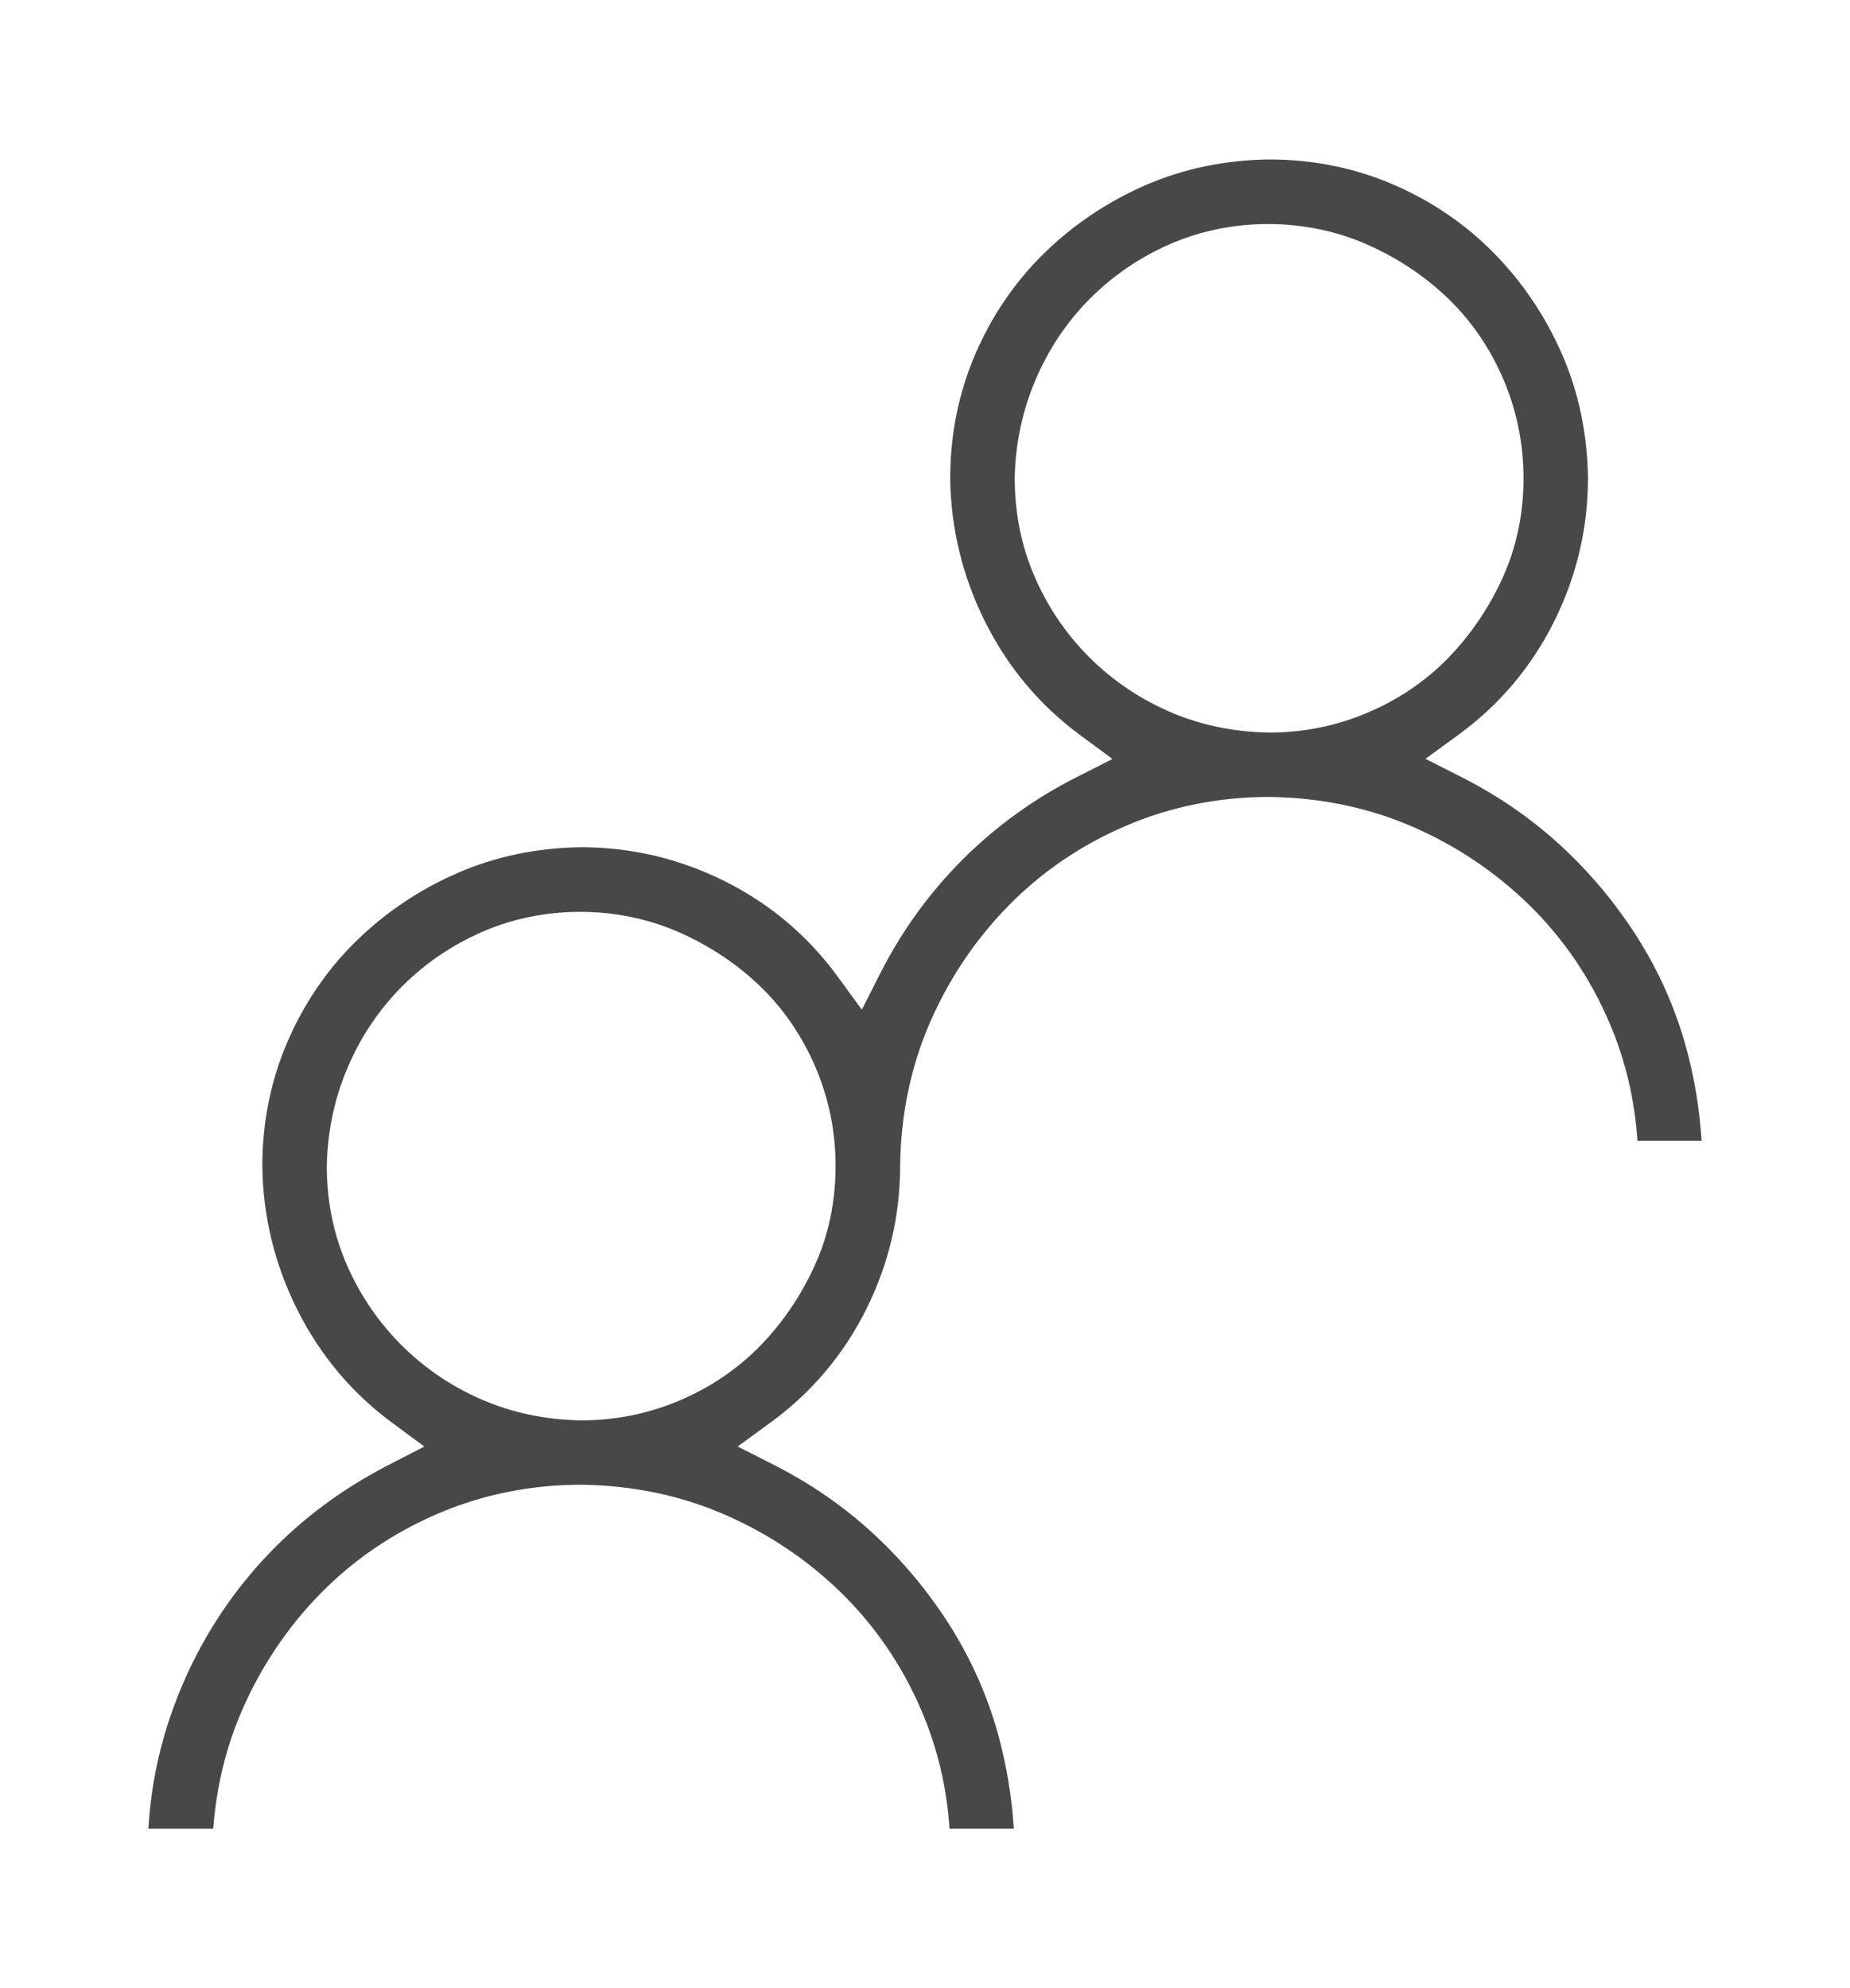
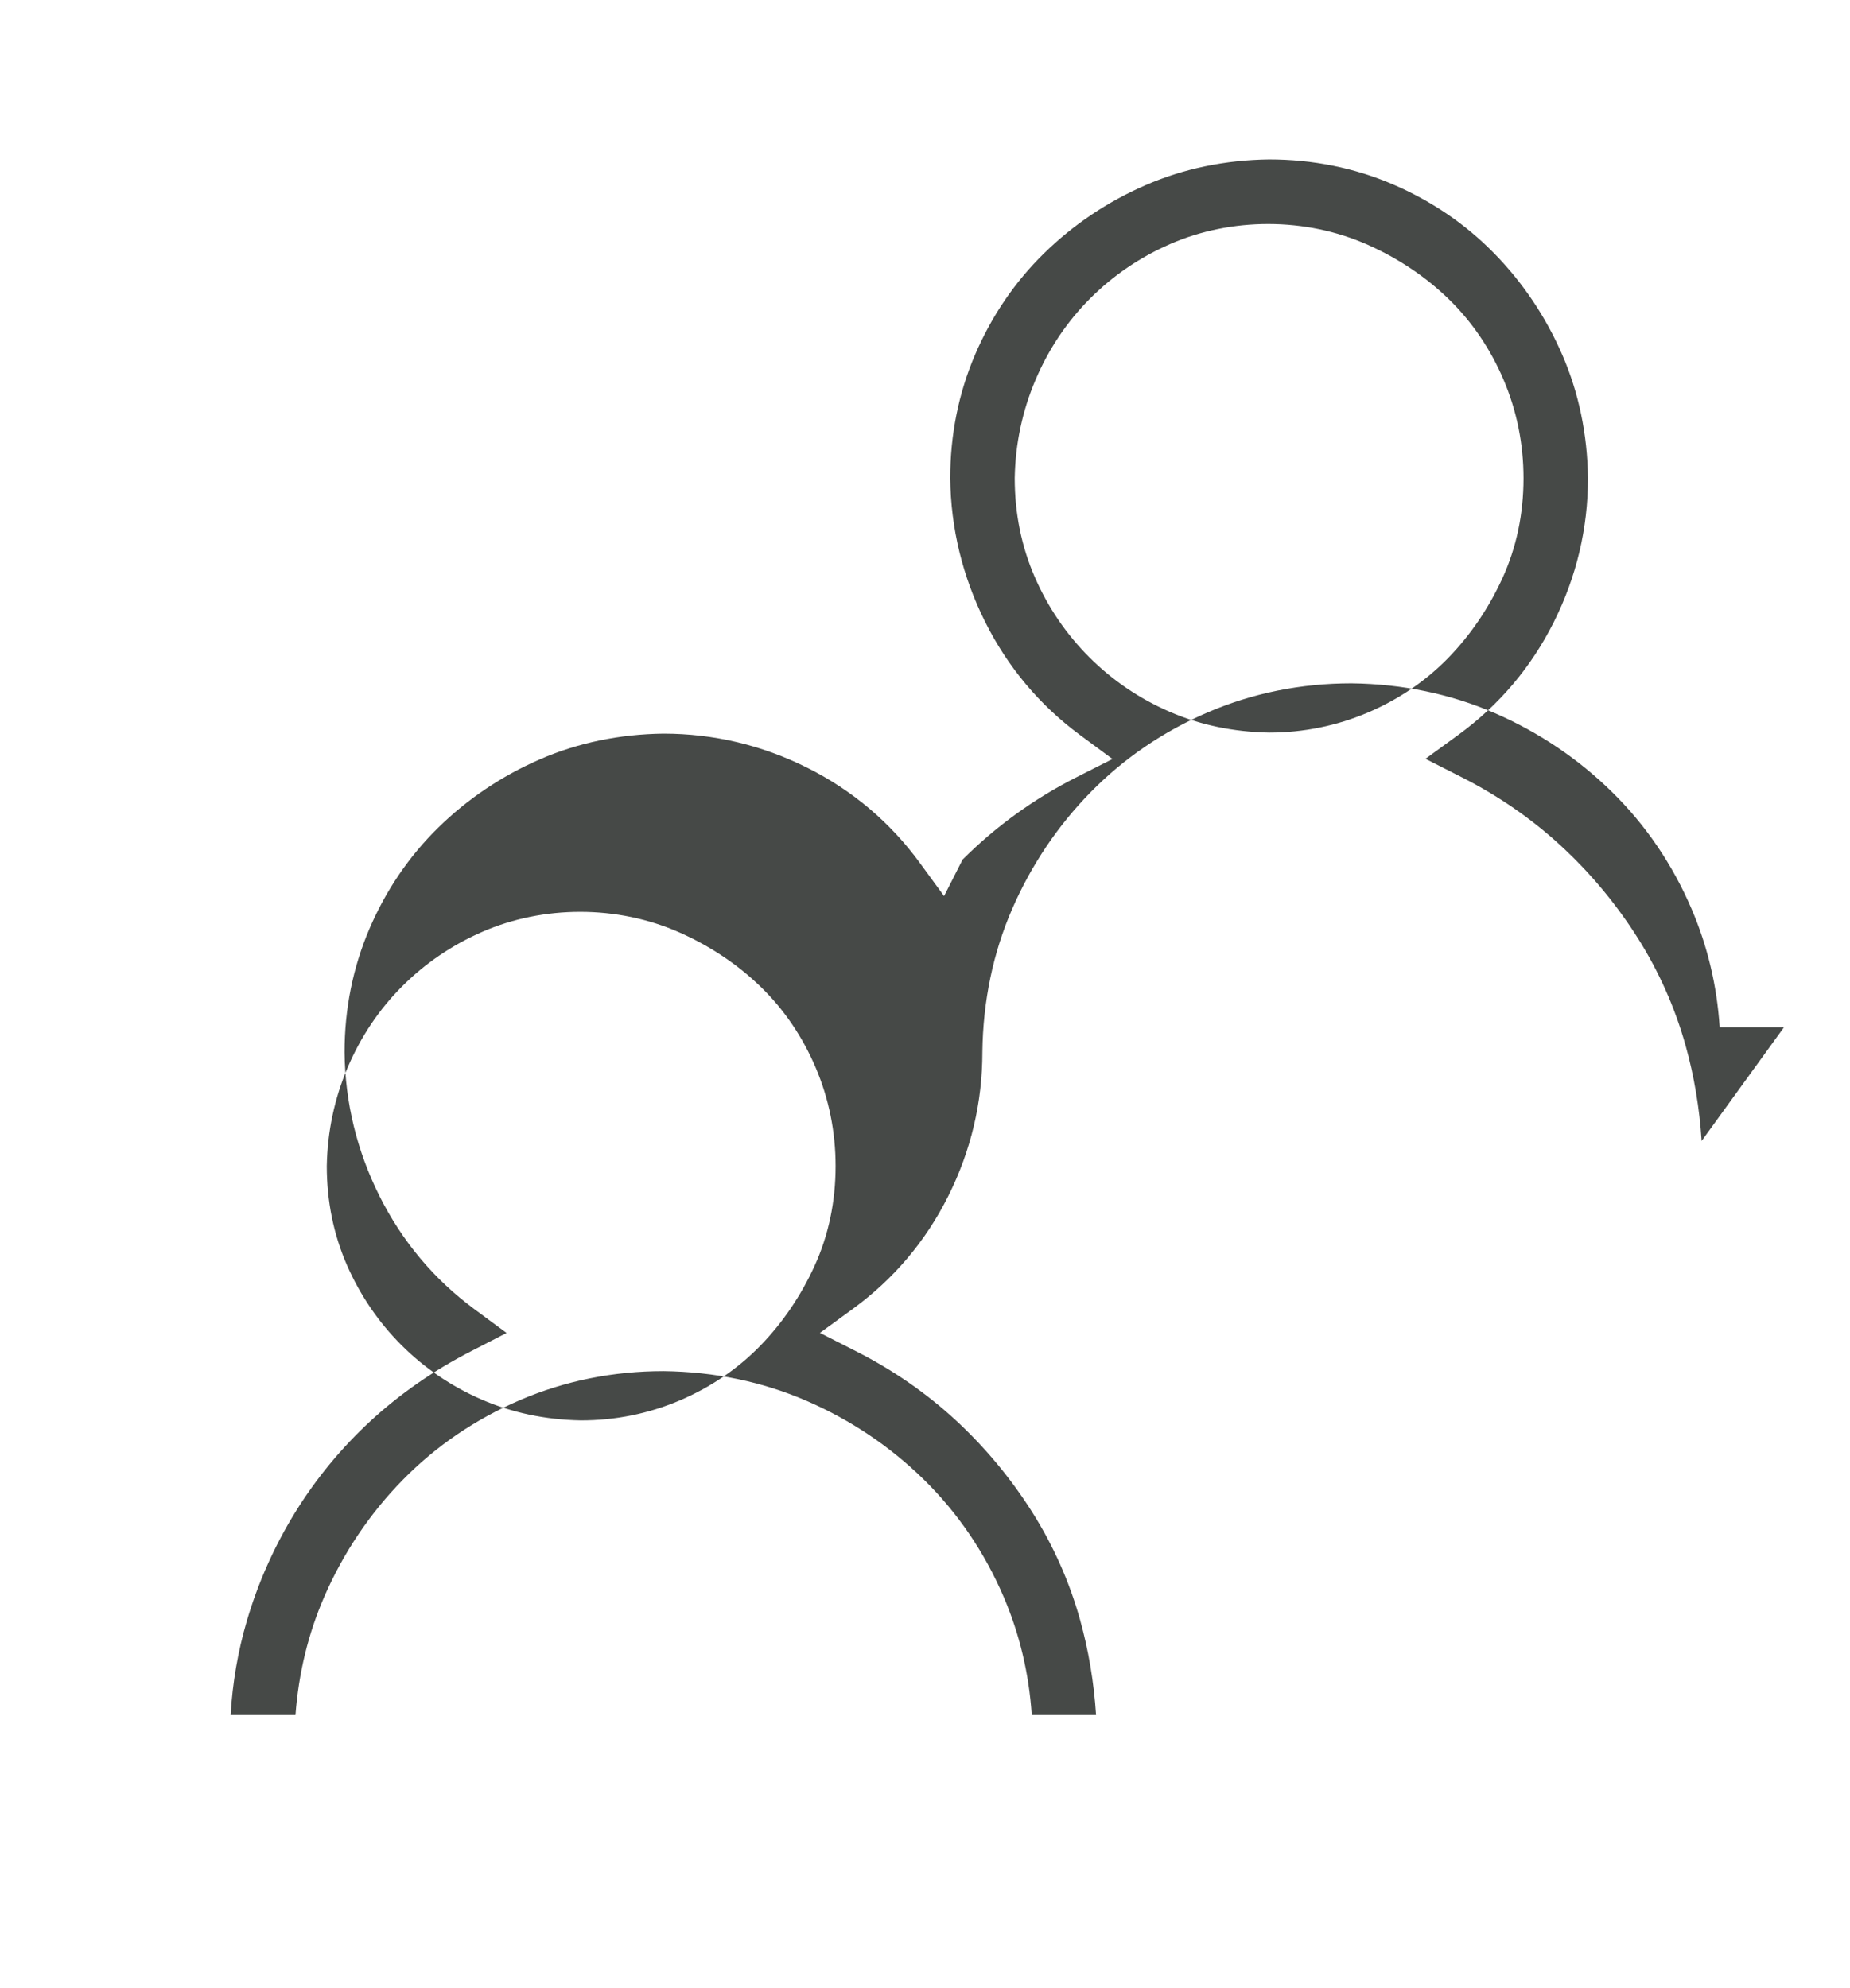
<svg xmlns="http://www.w3.org/2000/svg" id="Layer_1" data-name="Layer 1" version="1.1" viewBox="0 0 61.933 66.571">
-   <path d="M56.966,38.203c-.071-1.101-.251-2.171-.536-3.192-.356-1.273-.897-2.489-1.61-3.615-.717-1.132-1.578-2.166-2.559-3.071-.978-.903-2.095-1.676-3.319-2.297l-1.221-.62,1.107-.807c1.363-.995,2.437-2.265,3.192-3.776.757-1.514,1.141-3.133,1.141-4.812-.018-1.469-.308-2.863-.86-4.133-.556-1.279-1.326-2.425-2.288-3.405-.958-.976-2.098-1.751-3.39-2.305-1.287-.552-2.679-.831-4.137-.831-1.47.018-2.864.308-4.133.86-1.279.556-2.424,1.326-3.406,2.288-.976.958-1.752,2.099-2.305,3.39-.552,1.288-.831,2.68-.831,4.137.018,1.673.412,3.295,1.171,4.812.756,1.512,1.821,2.784,3.167,3.779l1.094.809-1.214.615c-1.413.716-2.693,1.642-3.804,2.753s-2.038,2.391-2.753,3.804l-.62,1.222-.808-1.107c-.994-1.363-2.265-2.437-3.775-3.192-1.514-.757-3.133-1.141-4.812-1.141-1.469.018-2.863.307-4.133.86-1.279.556-2.424,1.326-3.406,2.288-.976.958-1.751,2.098-2.304,3.389-.552,1.288-.832,2.68-.832,4.137.018,1.673.412,3.296,1.171,4.812.756,1.512,1.822,2.784,3.167,3.779l1.086.803-1.201.618c-1.245.641-2.373,1.425-3.353,2.329-.979.904-1.828,1.934-2.524,3.062-.697,1.13-1.241,2.353-1.618,3.634-.298,1.015-.48,2.072-.542,3.151h2.171c.104-1.399.427-2.729.964-3.963.638-1.467,1.522-2.783,2.629-3.912,1.112-1.134,2.434-2.033,3.928-2.673,1.498-.642,3.112-.968,4.798-.968,1.715.021,3.327.358,4.803 1,1.467.638,2.783,1.522,3.912,2.629,1.133,1.112,2.032,2.433,2.673,3.927.535,1.247.85,2.575.941,3.959h2.153c-.071-1.1-.251-2.17-.536-3.192-.356-1.274-.897-2.49-1.61-3.615-.717-1.132-1.578-2.166-2.559-3.071-.978-.902-2.094-1.675-3.319-2.297l-1.22-.62,1.105-.807c1.364-.995,2.438-2.266,3.192-3.776.757-1.514,1.141-3.133,1.141-4.812.021-1.714.357-3.326.999-4.802.638-1.467,1.523-2.783,2.63-3.912,1.112-1.133,2.433-2.033,3.927-2.673,1.498-.642,3.112-.968,4.799-.968,1.714.021,3.326.357,4.803.999,1.467.638,2.783,1.523,3.912,2.63,1.134,1.112,2.033,2.433,2.673,3.927.535,1.247.85,2.575.94,3.959h2.154ZM27.267,42.391c-.458,1.003-1.067,1.9-1.811,2.665-.755.777-1.664,1.395-2.703,1.837-1.04.442-2.15.667-3.297.667h-.016c-1.185-.022-2.301-.258-3.317-.699-1.013-.44-1.917-1.054-2.688-1.826s-1.385-1.676-1.826-2.687c-.444-1.021-.669-2.133-.669-3.304.022-1.159.256-2.263.697-3.297.44-1.034,1.055-1.951,1.828-2.723.771-.772,1.676-1.386,2.688-1.826,2.025-.882,4.511-.906,6.614.033,1.025.458,1.934,1.068,2.702,1.814.777.755,1.395,1.664,1.837,2.702.442,1.04.667,2.15.667,3.297,0,1.196-.237,2.322-.706,3.348ZM45.783,23.863c-1.039.442-2.149.667-3.297.667-1.2-.022-2.317-.257-3.333-.699-1.012-.44-1.917-1.054-2.688-1.826-.771-.771-1.386-1.675-1.826-2.688-.444-1.022-.669-2.133-.669-3.303v-.016c.022-1.143.257-2.247.697-3.281.441-1.035,1.056-1.952,1.828-2.724.771-.772,1.676-1.386,2.688-1.826,2.029-.882,4.512-.905,6.614.033,1.025.458,1.934,1.068,2.702,1.814.776.755,1.395,1.664,1.837,2.703.442,1.039.667,2.149.667,3.297,0,1.196-.237,2.322-.706,3.347-.458,1.002-1.067,1.899-1.81,2.665-.756.777-1.665,1.395-2.703,1.837Z" style="fill: #464947; stroke-width: 0px;" />
+   <path d="M56.966,38.203c-.071-1.101-.251-2.171-.536-3.192-.356-1.273-.897-2.489-1.61-3.615-.717-1.132-1.578-2.166-2.559-3.071-.978-.903-2.095-1.676-3.319-2.297l-1.221-.62,1.107-.807c1.363-.995,2.437-2.265,3.192-3.776.757-1.514,1.141-3.133,1.141-4.812-.018-1.469-.308-2.863-.86-4.133-.556-1.279-1.326-2.425-2.288-3.405-.958-.976-2.098-1.751-3.39-2.305-1.287-.552-2.679-.831-4.137-.831-1.47.018-2.864.308-4.133.86-1.279.556-2.424,1.326-3.406,2.288-.976.958-1.752,2.099-2.305,3.39-.552,1.288-.831,2.68-.831,4.137.018,1.673.412,3.295,1.171,4.812.756,1.512,1.821,2.784,3.167,3.779l1.094.809-1.214.615c-1.413.716-2.693,1.642-3.804,2.753l-.62,1.222-.808-1.107c-.994-1.363-2.265-2.437-3.775-3.192-1.514-.757-3.133-1.141-4.812-1.141-1.469.018-2.863.307-4.133.86-1.279.556-2.424,1.326-3.406,2.288-.976.958-1.751,2.098-2.304,3.389-.552,1.288-.832,2.68-.832,4.137.018,1.673.412,3.296,1.171,4.812.756,1.512,1.822,2.784,3.167,3.779l1.086.803-1.201.618c-1.245.641-2.373,1.425-3.353,2.329-.979.904-1.828,1.934-2.524,3.062-.697,1.13-1.241,2.353-1.618,3.634-.298,1.015-.48,2.072-.542,3.151h2.171c.104-1.399.427-2.729.964-3.963.638-1.467,1.522-2.783,2.629-3.912,1.112-1.134,2.434-2.033,3.928-2.673,1.498-.642,3.112-.968,4.798-.968,1.715.021,3.327.358,4.803 1,1.467.638,2.783,1.522,3.912,2.629,1.133,1.112,2.032,2.433,2.673,3.927.535,1.247.85,2.575.941,3.959h2.153c-.071-1.1-.251-2.17-.536-3.192-.356-1.274-.897-2.49-1.61-3.615-.717-1.132-1.578-2.166-2.559-3.071-.978-.902-2.094-1.675-3.319-2.297l-1.22-.62,1.105-.807c1.364-.995,2.438-2.266,3.192-3.776.757-1.514,1.141-3.133,1.141-4.812.021-1.714.357-3.326.999-4.802.638-1.467,1.523-2.783,2.63-3.912,1.112-1.133,2.433-2.033,3.927-2.673,1.498-.642,3.112-.968,4.799-.968,1.714.021,3.326.357,4.803.999,1.467.638,2.783,1.523,3.912,2.63,1.134,1.112,2.033,2.433,2.673,3.927.535,1.247.85,2.575.94,3.959h2.154ZM27.267,42.391c-.458,1.003-1.067,1.9-1.811,2.665-.755.777-1.664,1.395-2.703,1.837-1.04.442-2.15.667-3.297.667h-.016c-1.185-.022-2.301-.258-3.317-.699-1.013-.44-1.917-1.054-2.688-1.826s-1.385-1.676-1.826-2.687c-.444-1.021-.669-2.133-.669-3.304.022-1.159.256-2.263.697-3.297.44-1.034,1.055-1.951,1.828-2.723.771-.772,1.676-1.386,2.688-1.826,2.025-.882,4.511-.906,6.614.033,1.025.458,1.934,1.068,2.702,1.814.777.755,1.395,1.664,1.837,2.702.442,1.04.667,2.15.667,3.297,0,1.196-.237,2.322-.706,3.348ZM45.783,23.863c-1.039.442-2.149.667-3.297.667-1.2-.022-2.317-.257-3.333-.699-1.012-.44-1.917-1.054-2.688-1.826-.771-.771-1.386-1.675-1.826-2.688-.444-1.022-.669-2.133-.669-3.303v-.016c.022-1.143.257-2.247.697-3.281.441-1.035,1.056-1.952,1.828-2.724.771-.772,1.676-1.386,2.688-1.826,2.029-.882,4.512-.905,6.614.033,1.025.458,1.934,1.068,2.702,1.814.776.755,1.395,1.664,1.837,2.703.442,1.039.667,2.149.667,3.297,0,1.196-.237,2.322-.706,3.347-.458,1.002-1.067,1.899-1.81,2.665-.756.777-1.665,1.395-2.703,1.837Z" style="fill: #464947; stroke-width: 0px;" />
</svg>